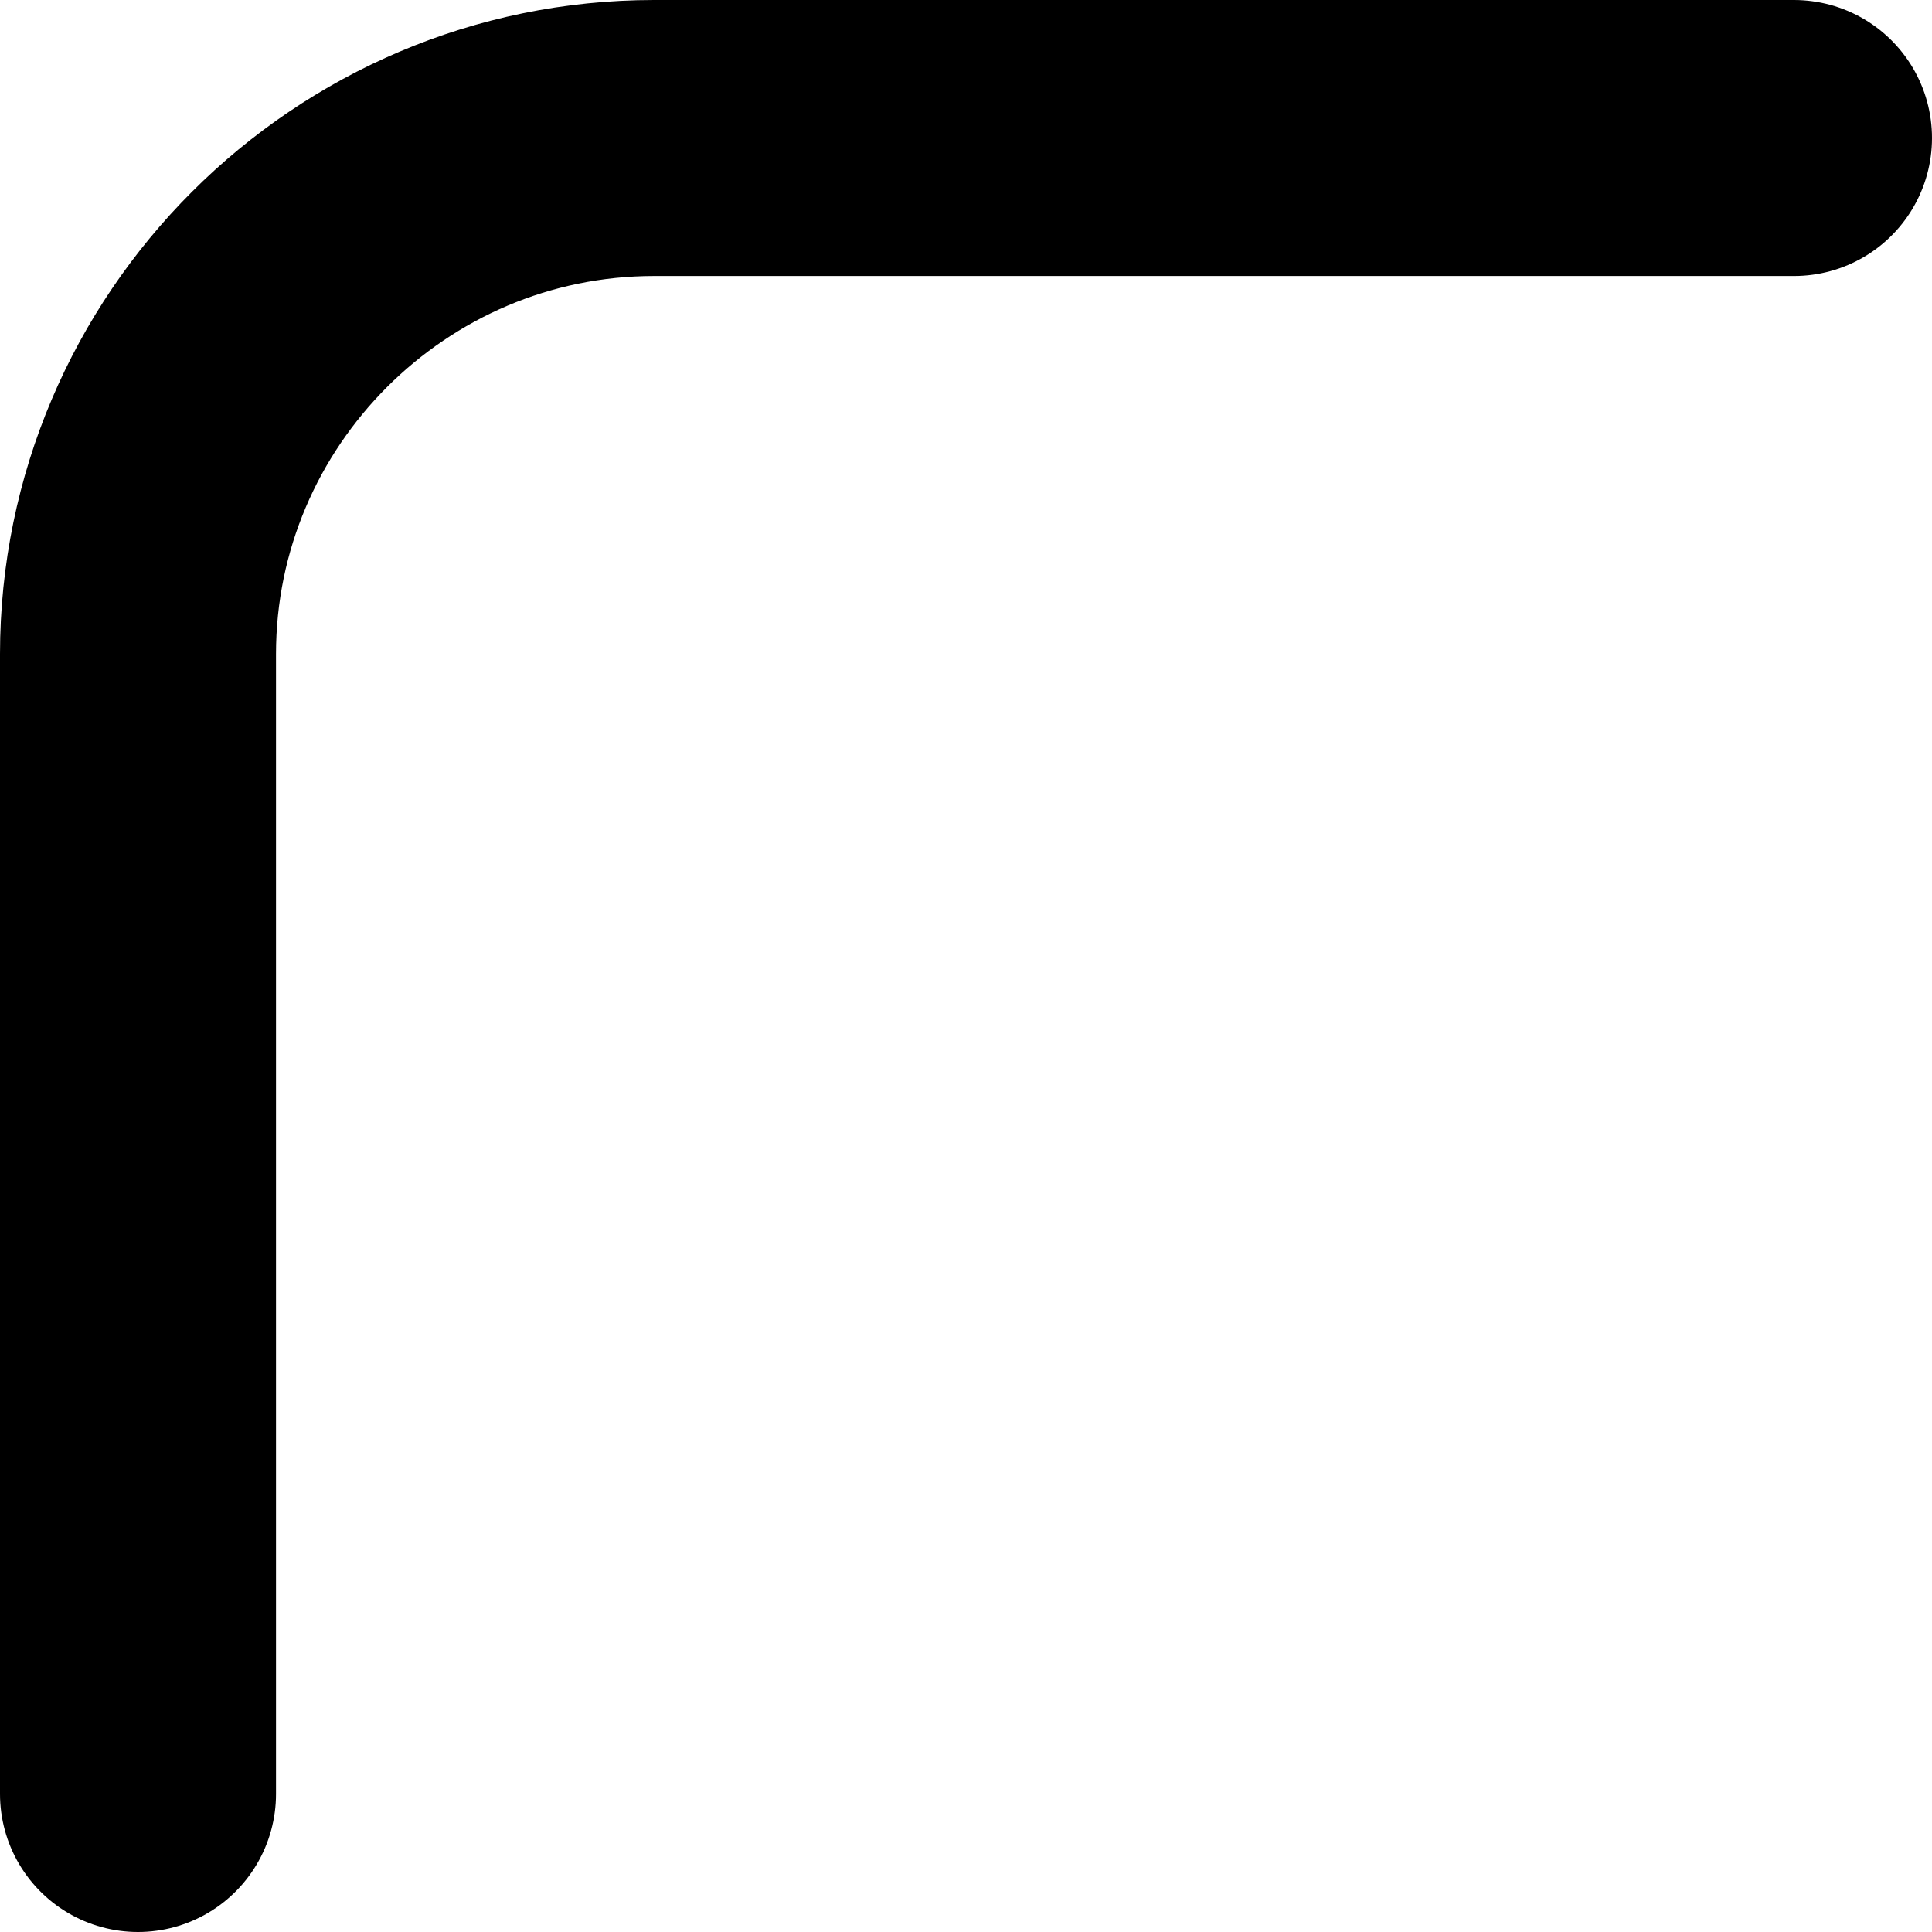
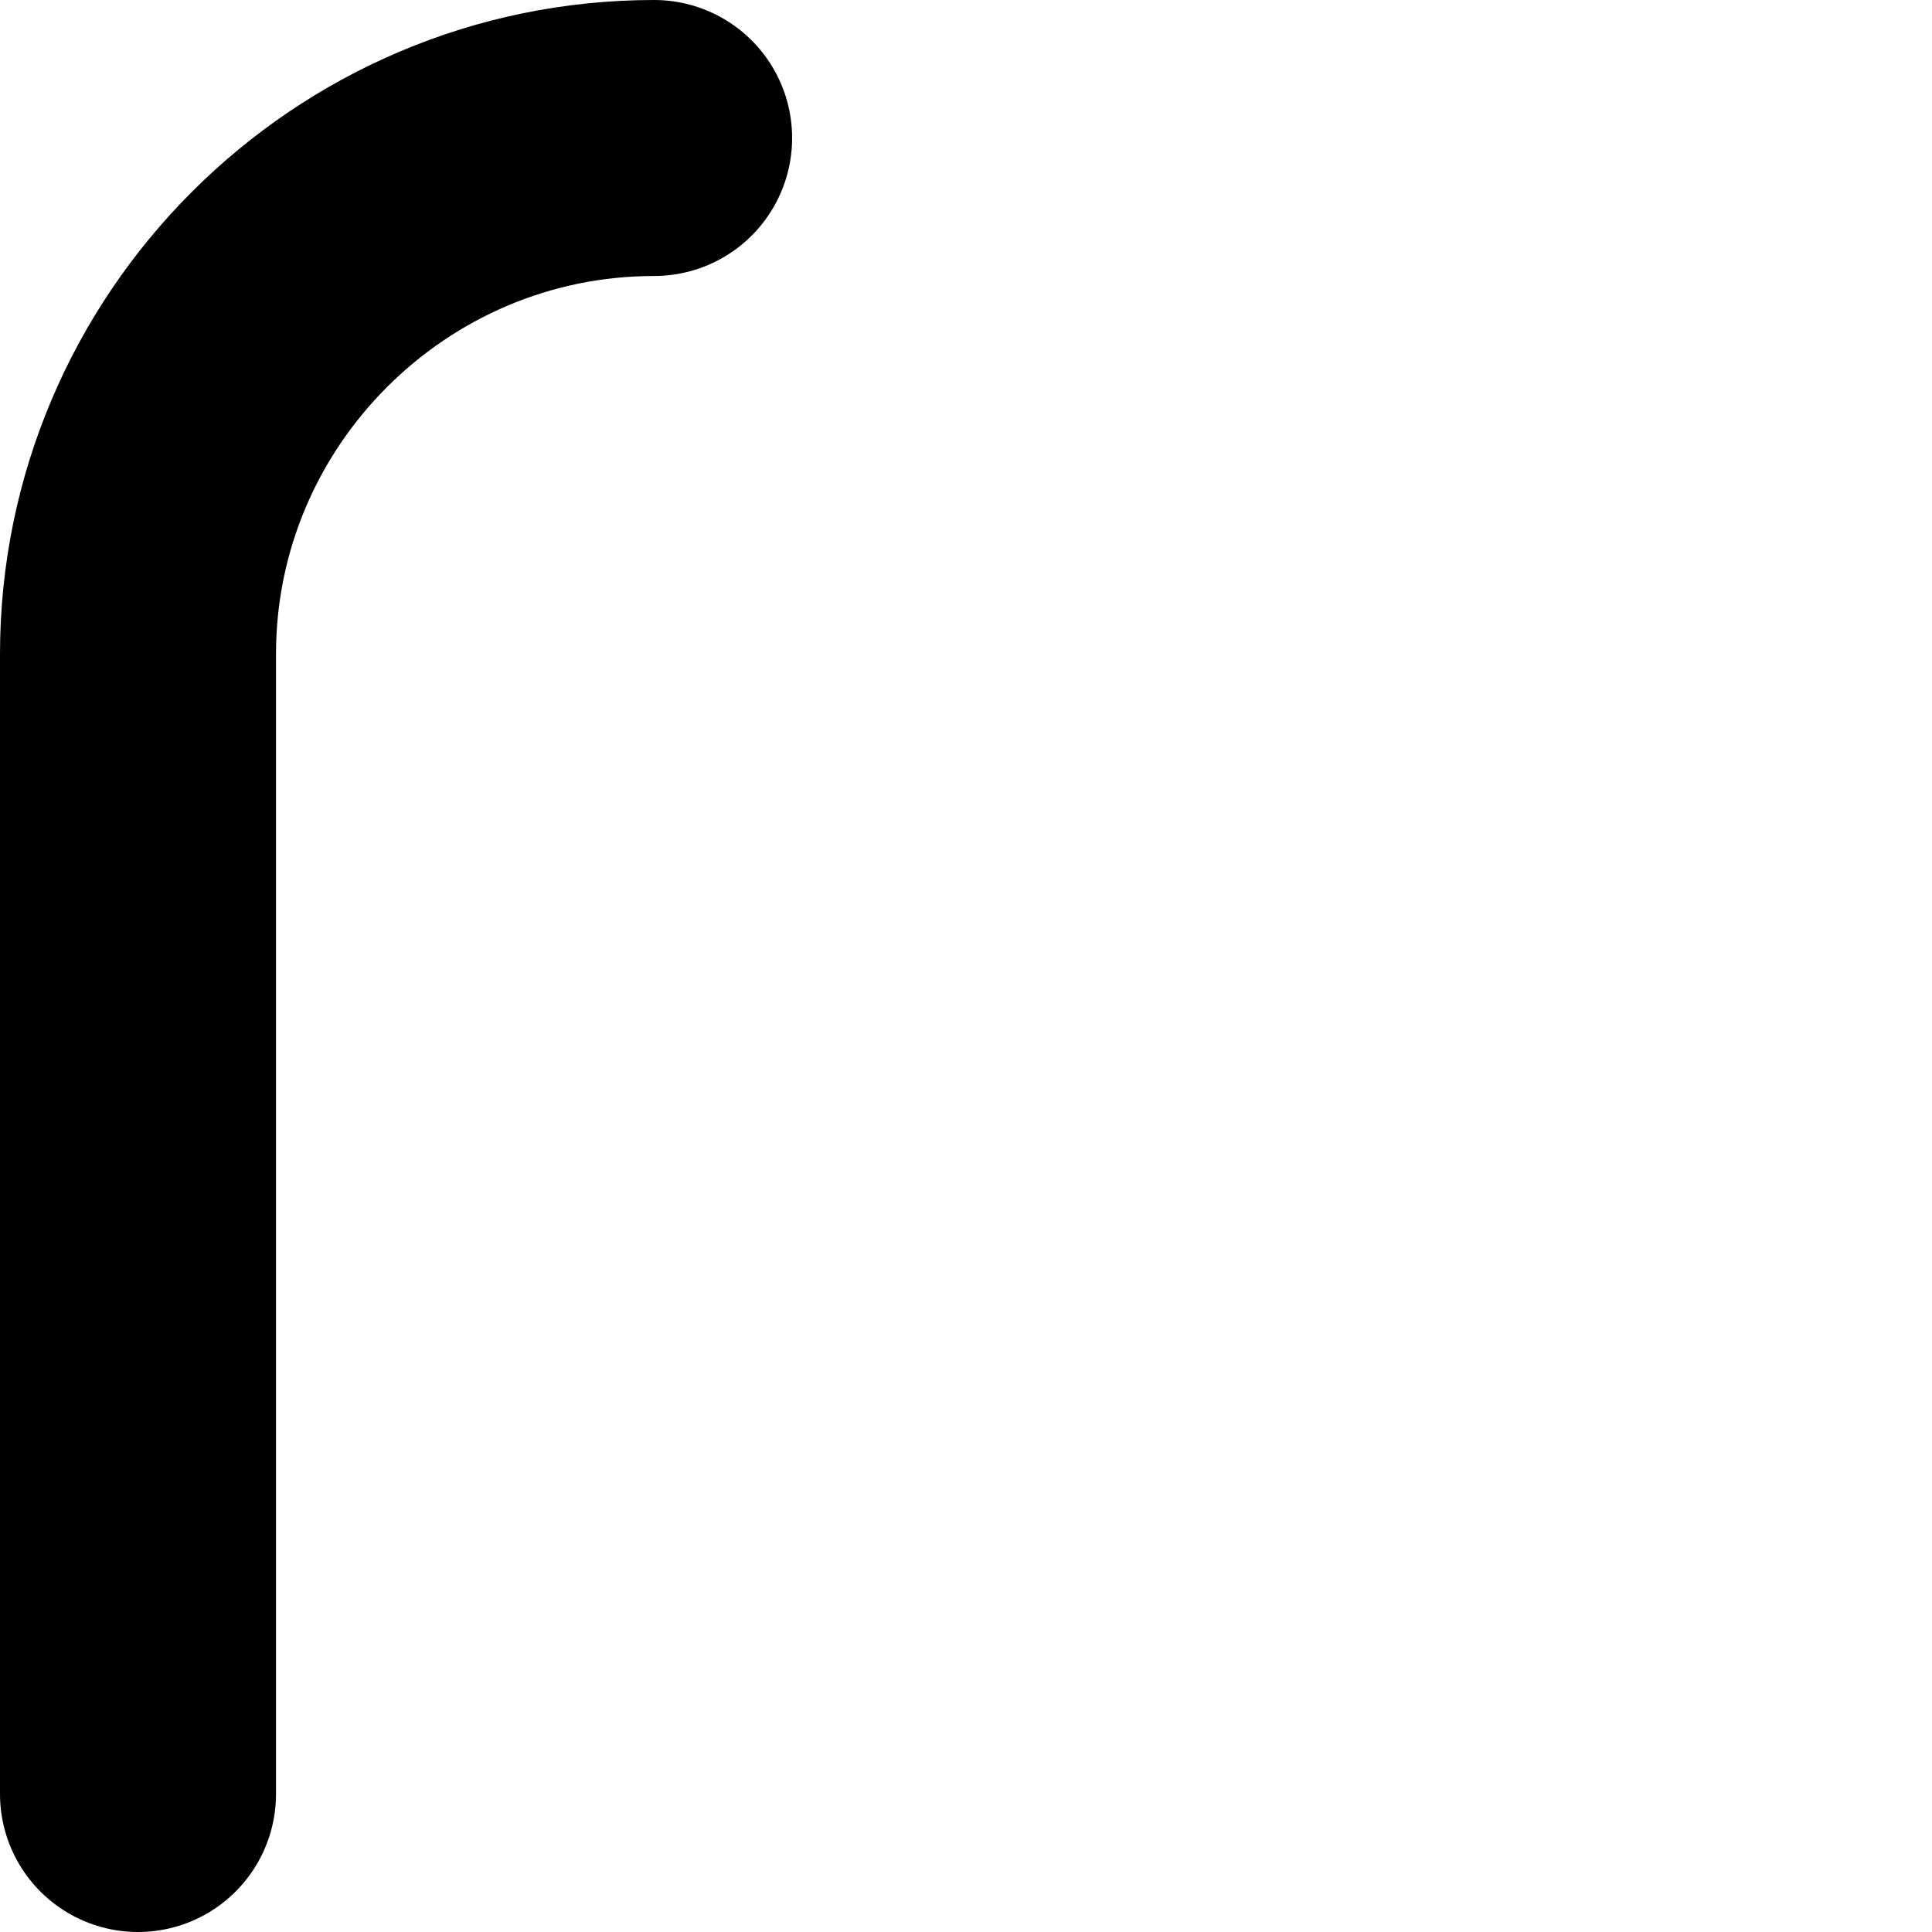
<svg xmlns="http://www.w3.org/2000/svg" data-name="Layer 2" viewBox="0 0 7 7">
-   <path d="M.5 6.5V2.37C.5 1.34 1.34.5 2.37.5H6.5" data-name="Layer 1" style="fill:none;stroke:#000;stroke-linecap:round;stroke-linejoin:round" />
+   <path d="M.5 6.5V2.37C.5 1.34 1.34.5 2.37.5" data-name="Layer 1" style="fill:none;stroke:#000;stroke-linecap:round;stroke-linejoin:round" />
</svg>